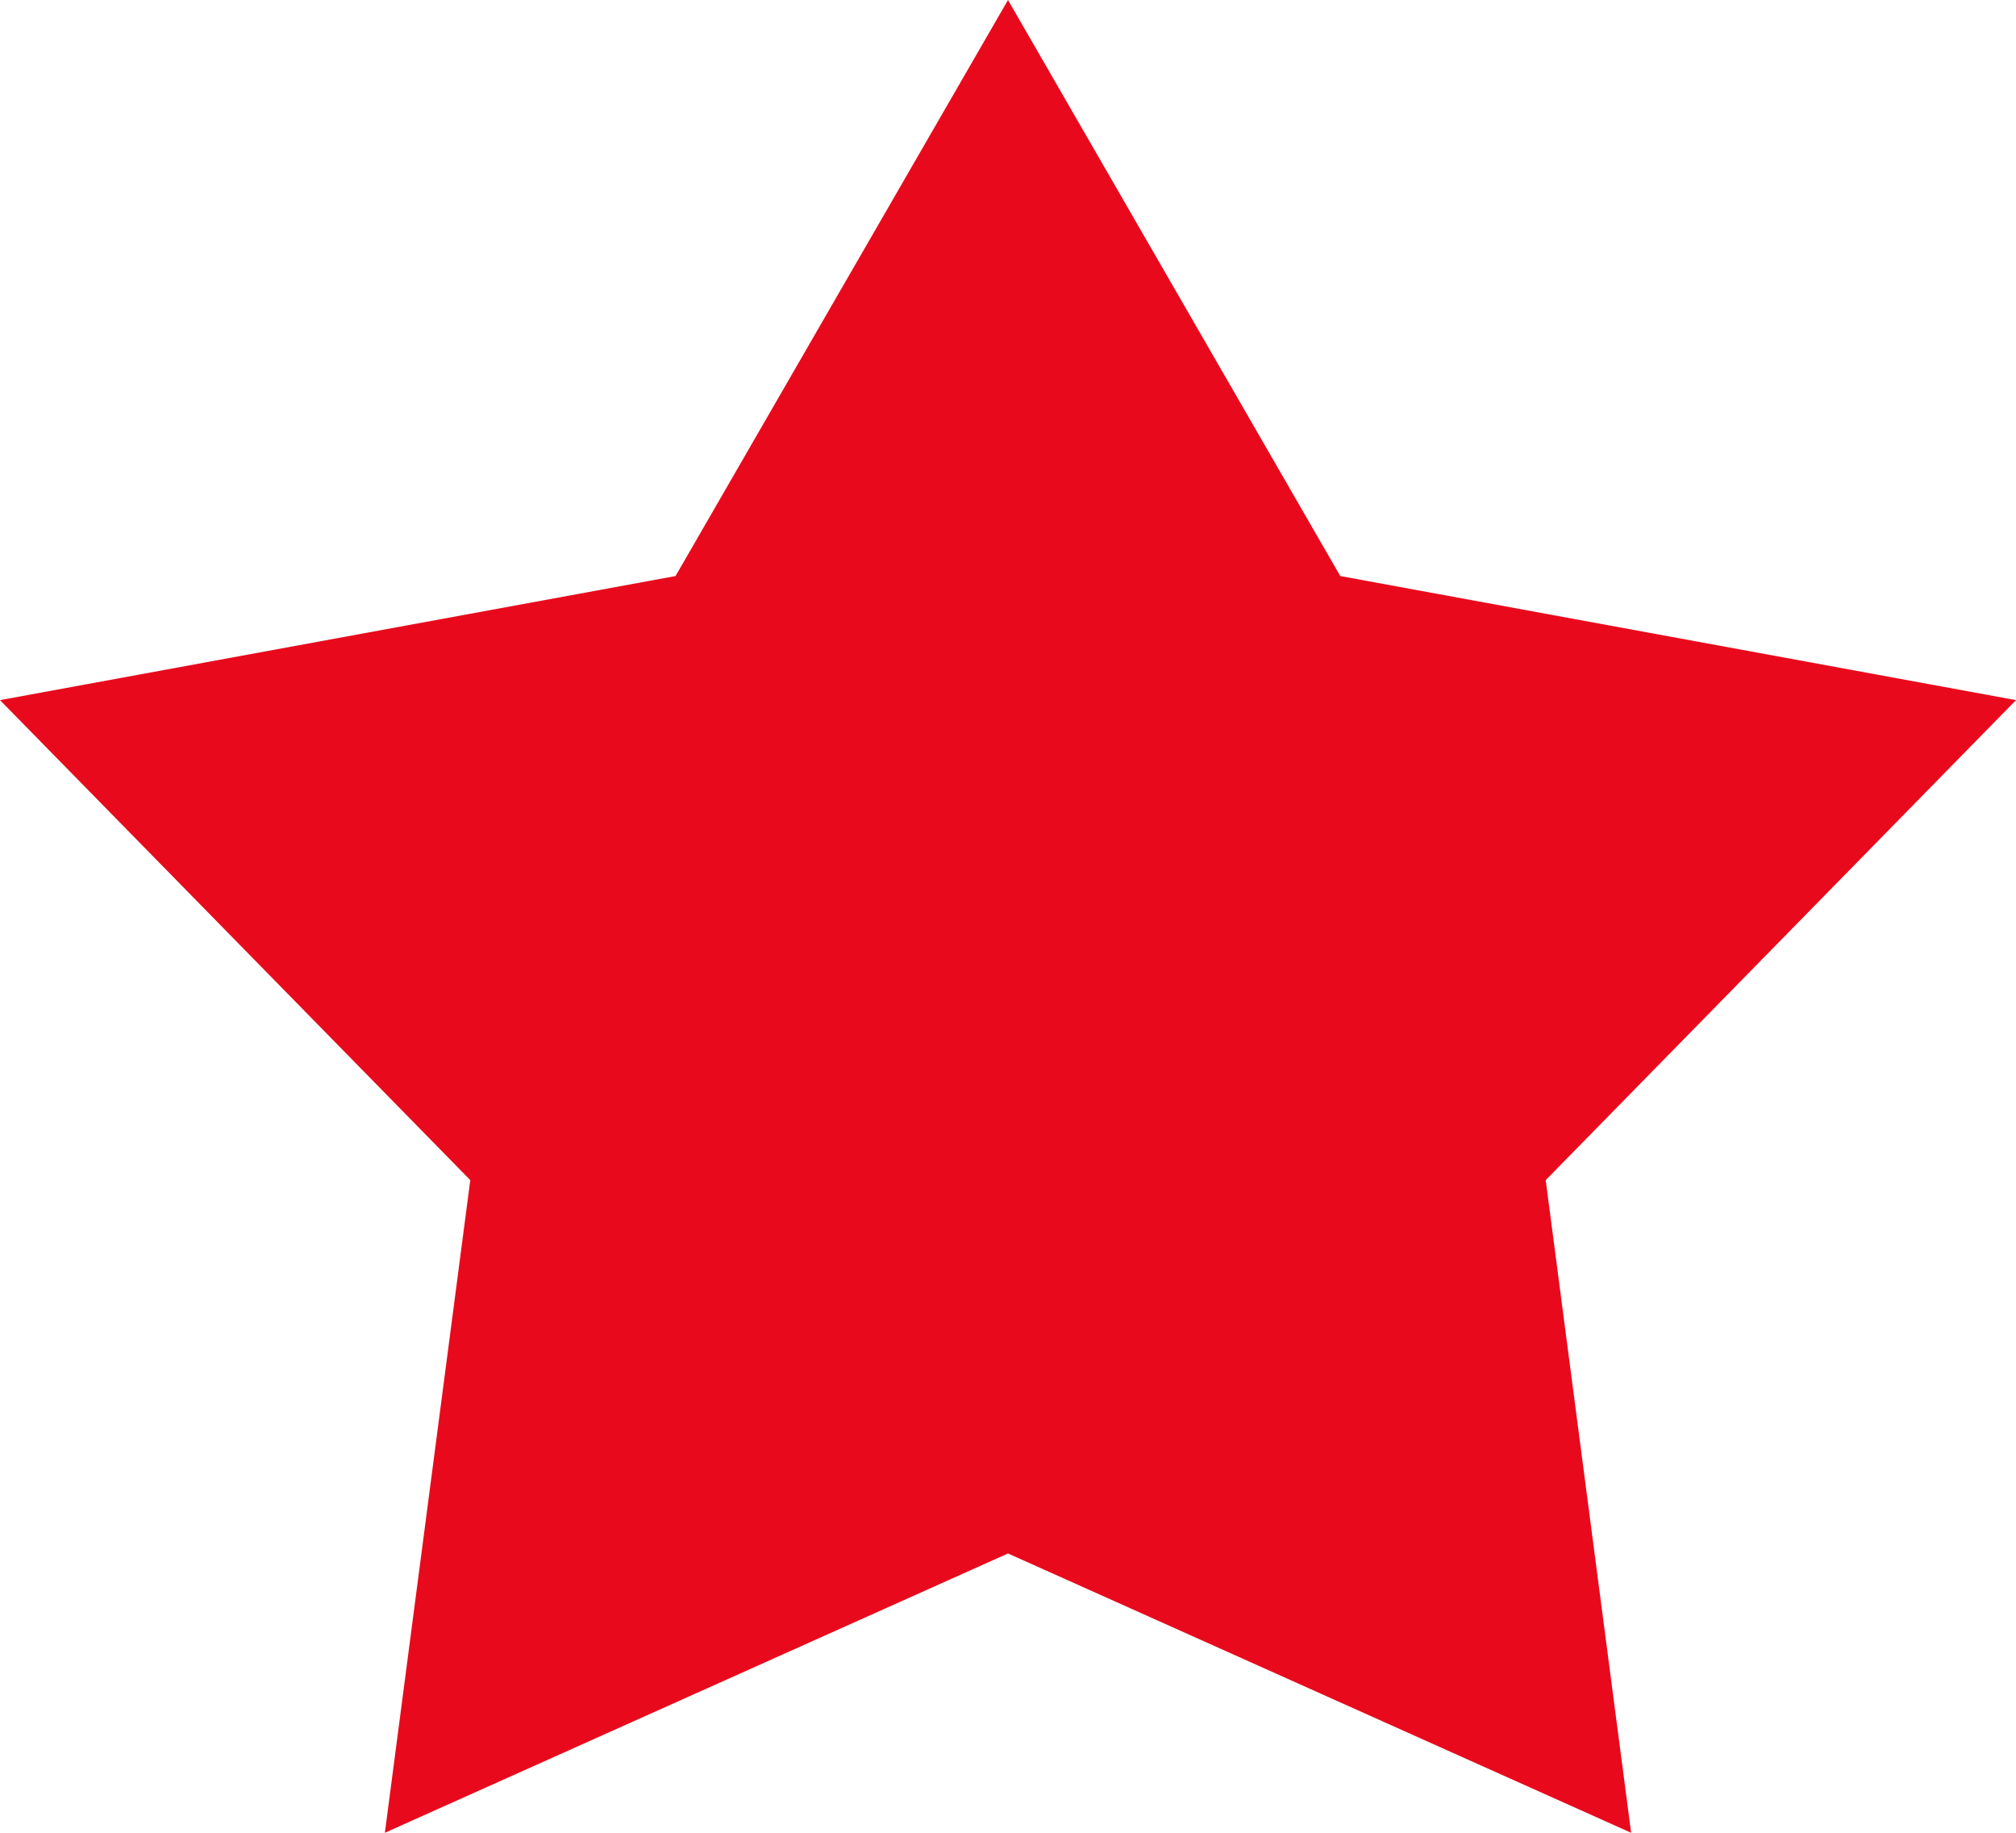
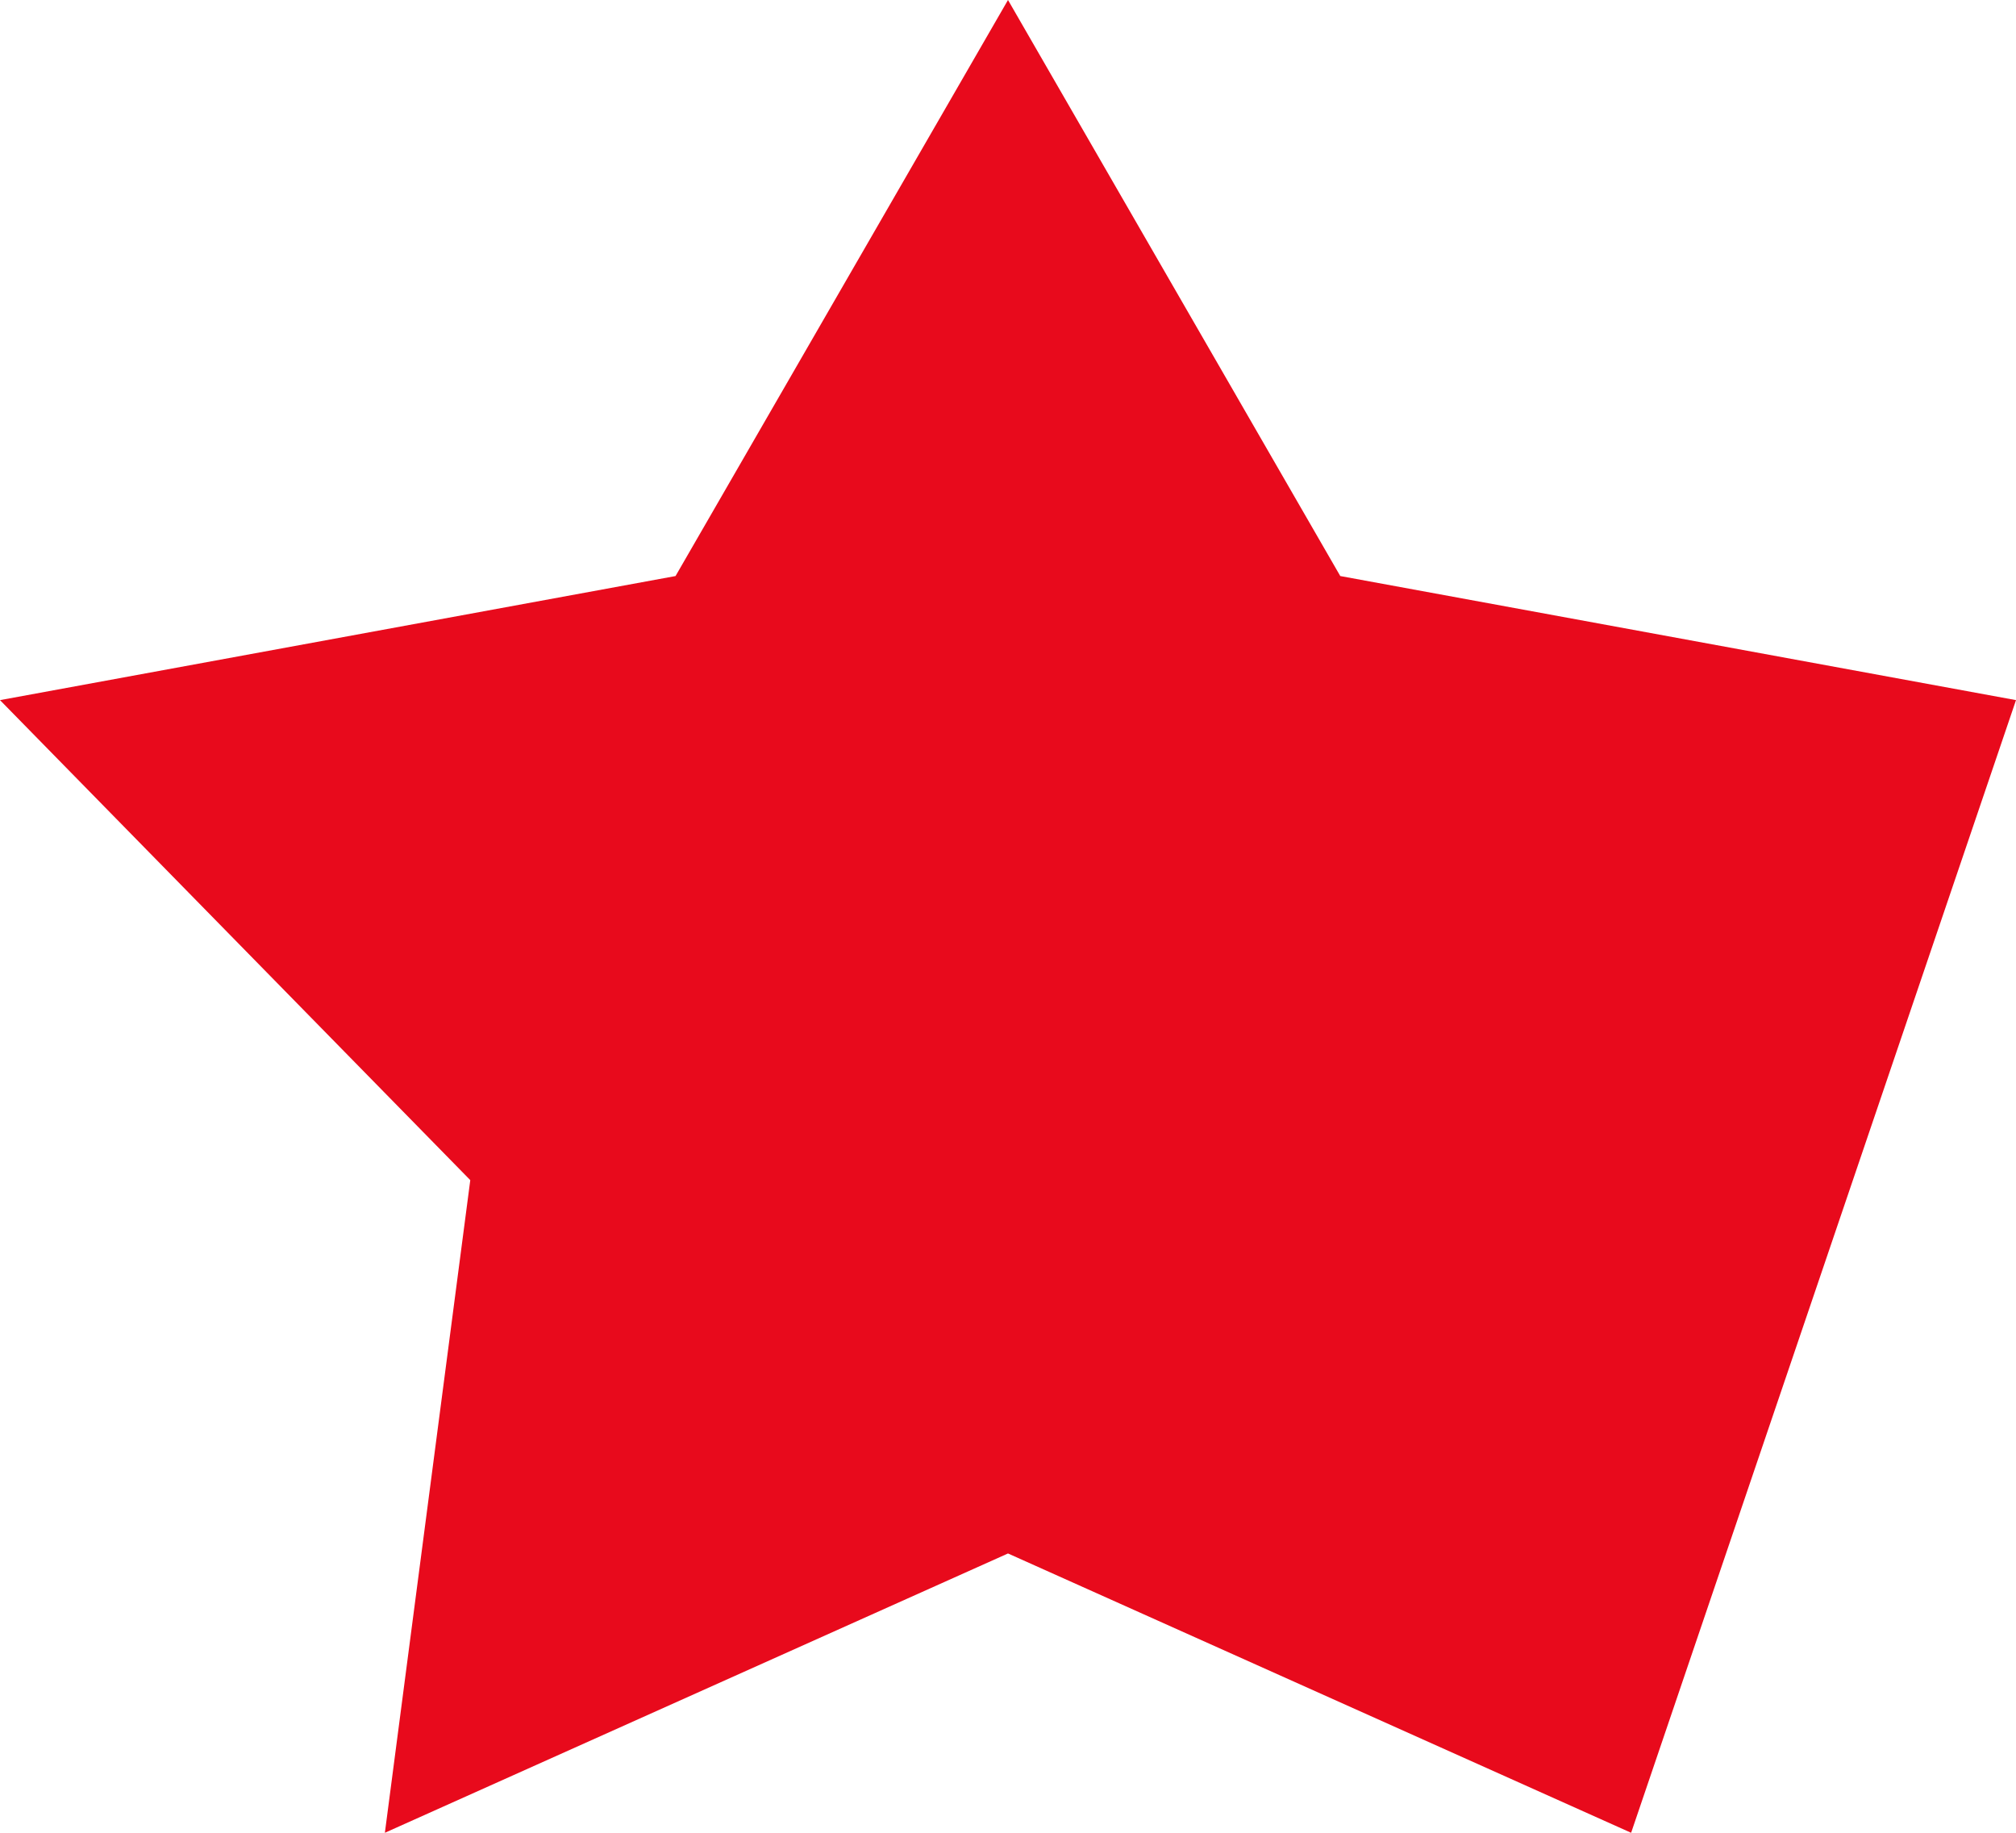
<svg xmlns="http://www.w3.org/2000/svg" width="11" height="10" viewBox="0 0 11 10">
-   <path fill="#e80a1c" d="M482.5,415l1.813,3.143L488,418.82l-2.566,2.619L485.9,425l-3.4-1.524L479.1,425l0.466-3.561L477,418.82l3.686-.677L482.5,415" transform="translate(-477 -415)" />
+   <path fill="#e80a1c" d="M482.5,415l1.813,3.143L488,418.82L485.9,425l-3.4-1.524L479.1,425l0.466-3.561L477,418.82l3.686-.677L482.5,415" transform="translate(-477 -415)" />
</svg>